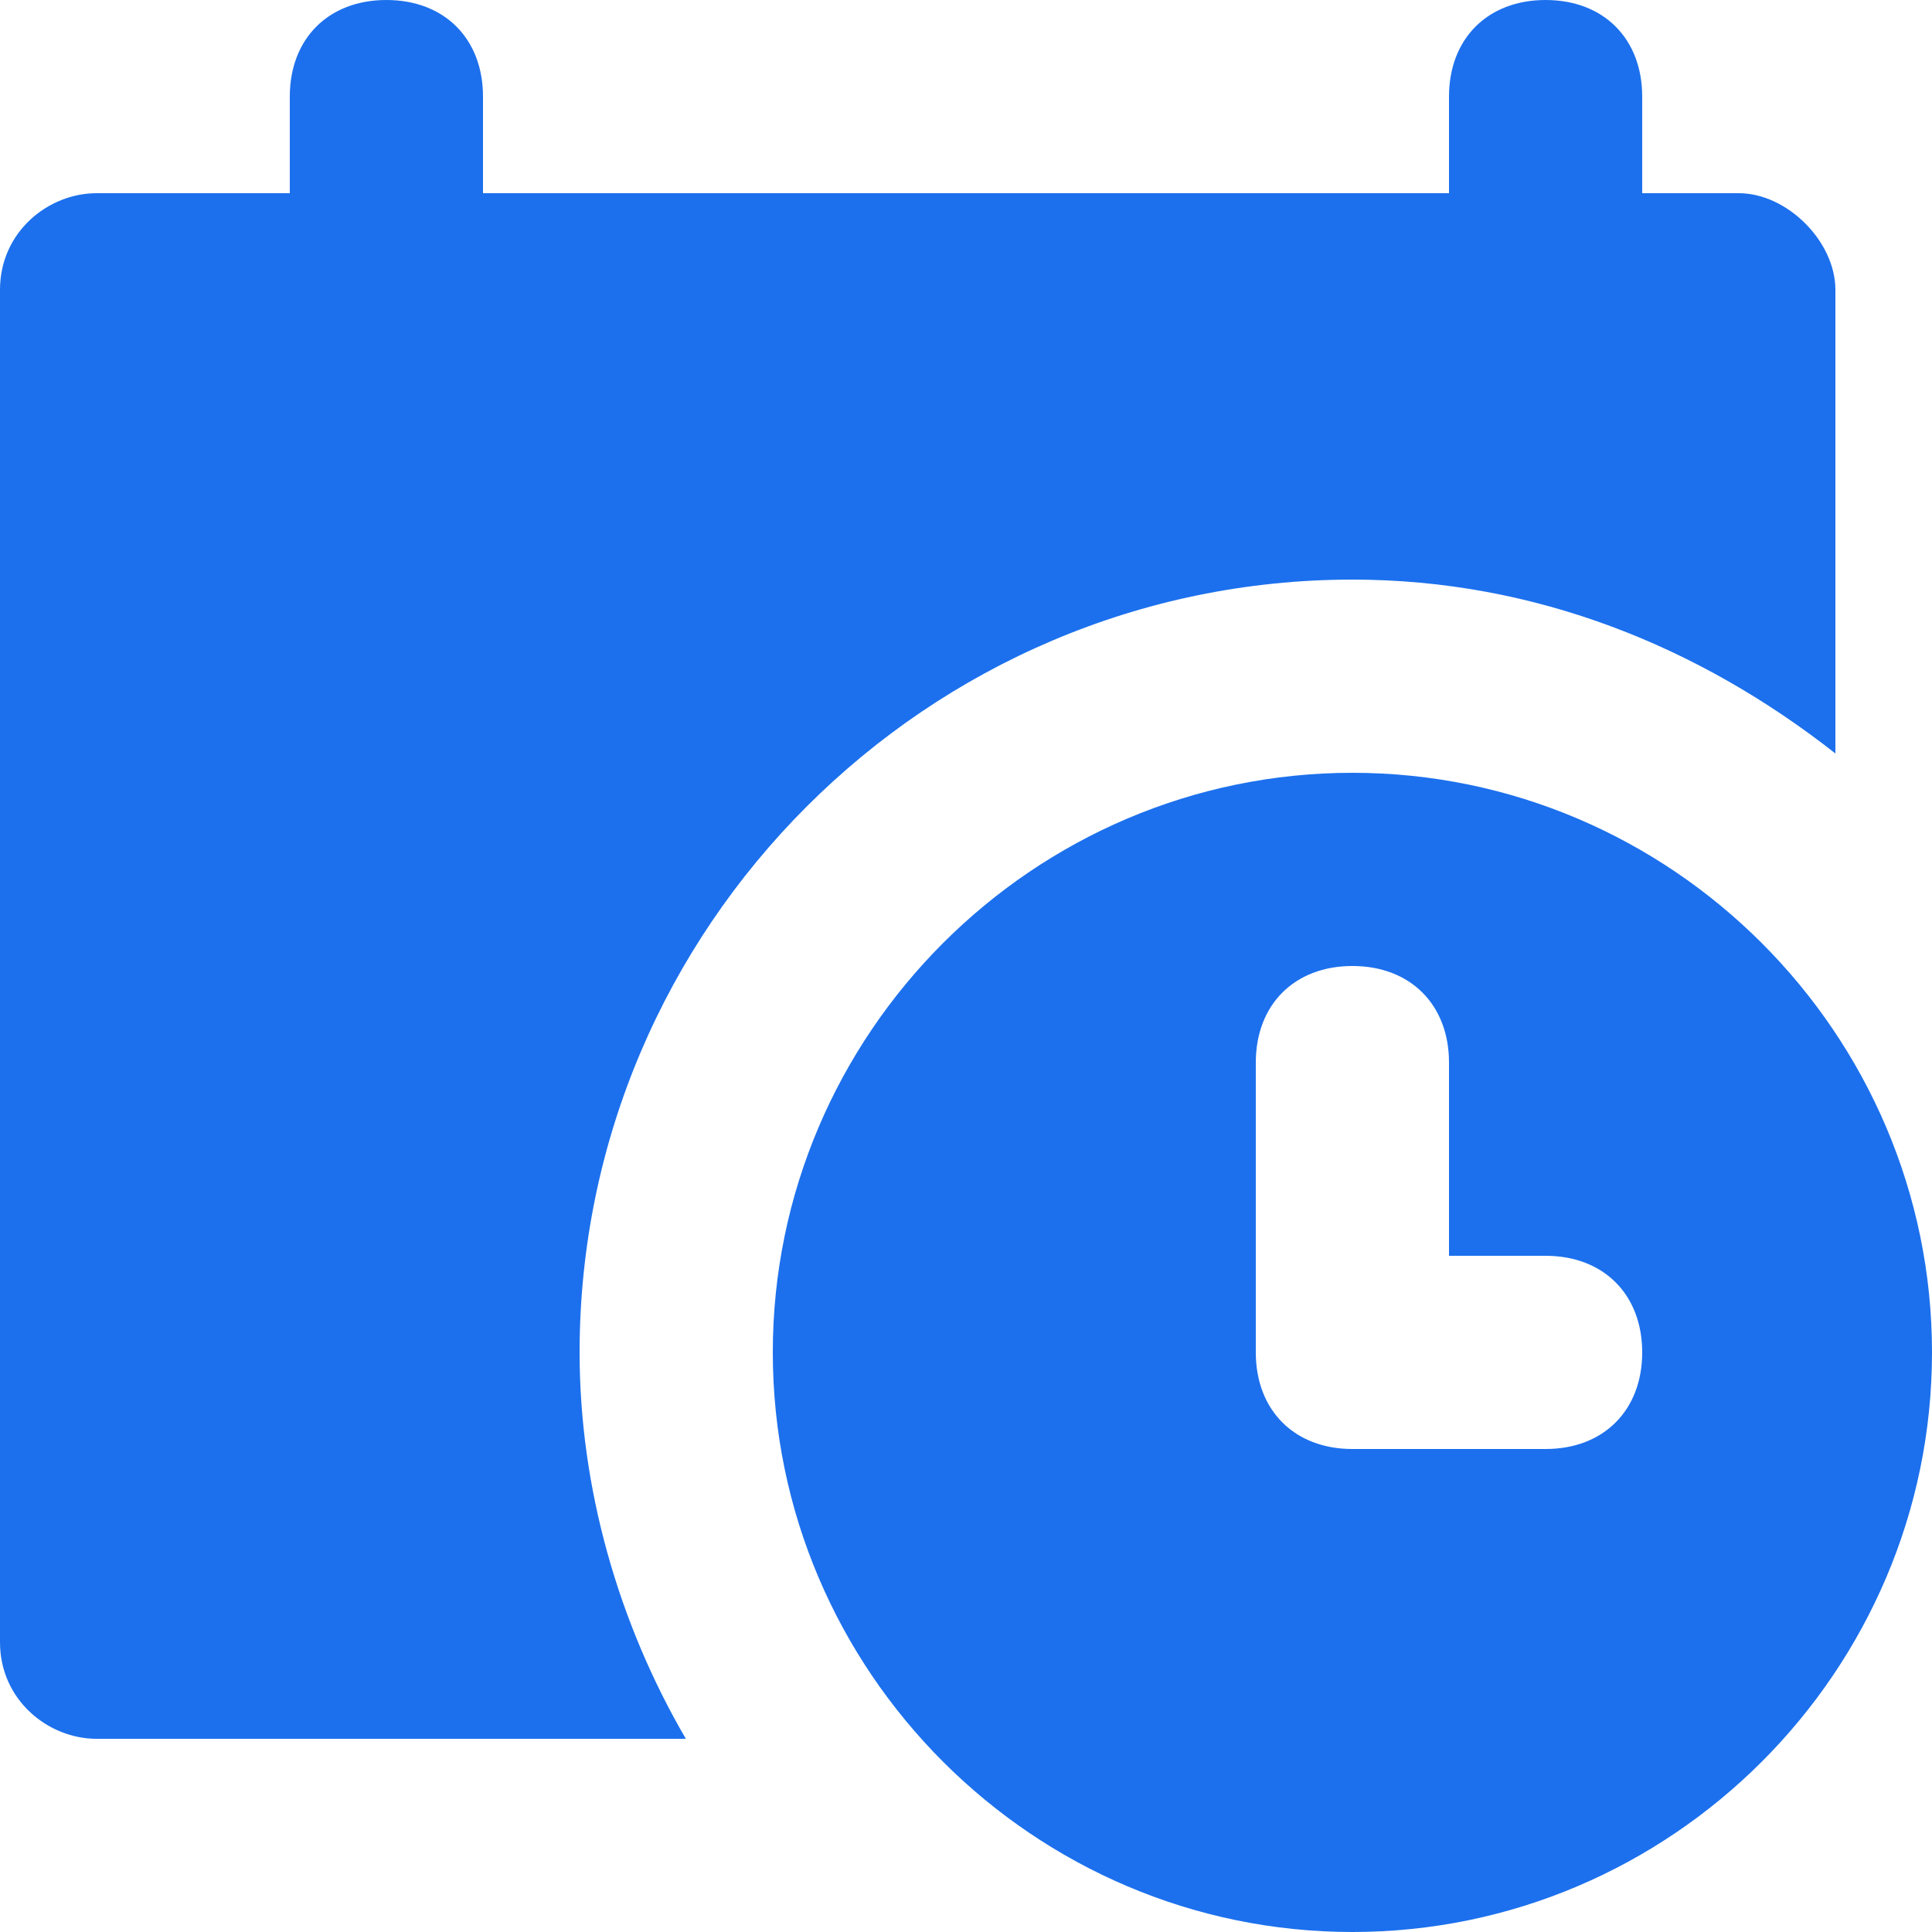
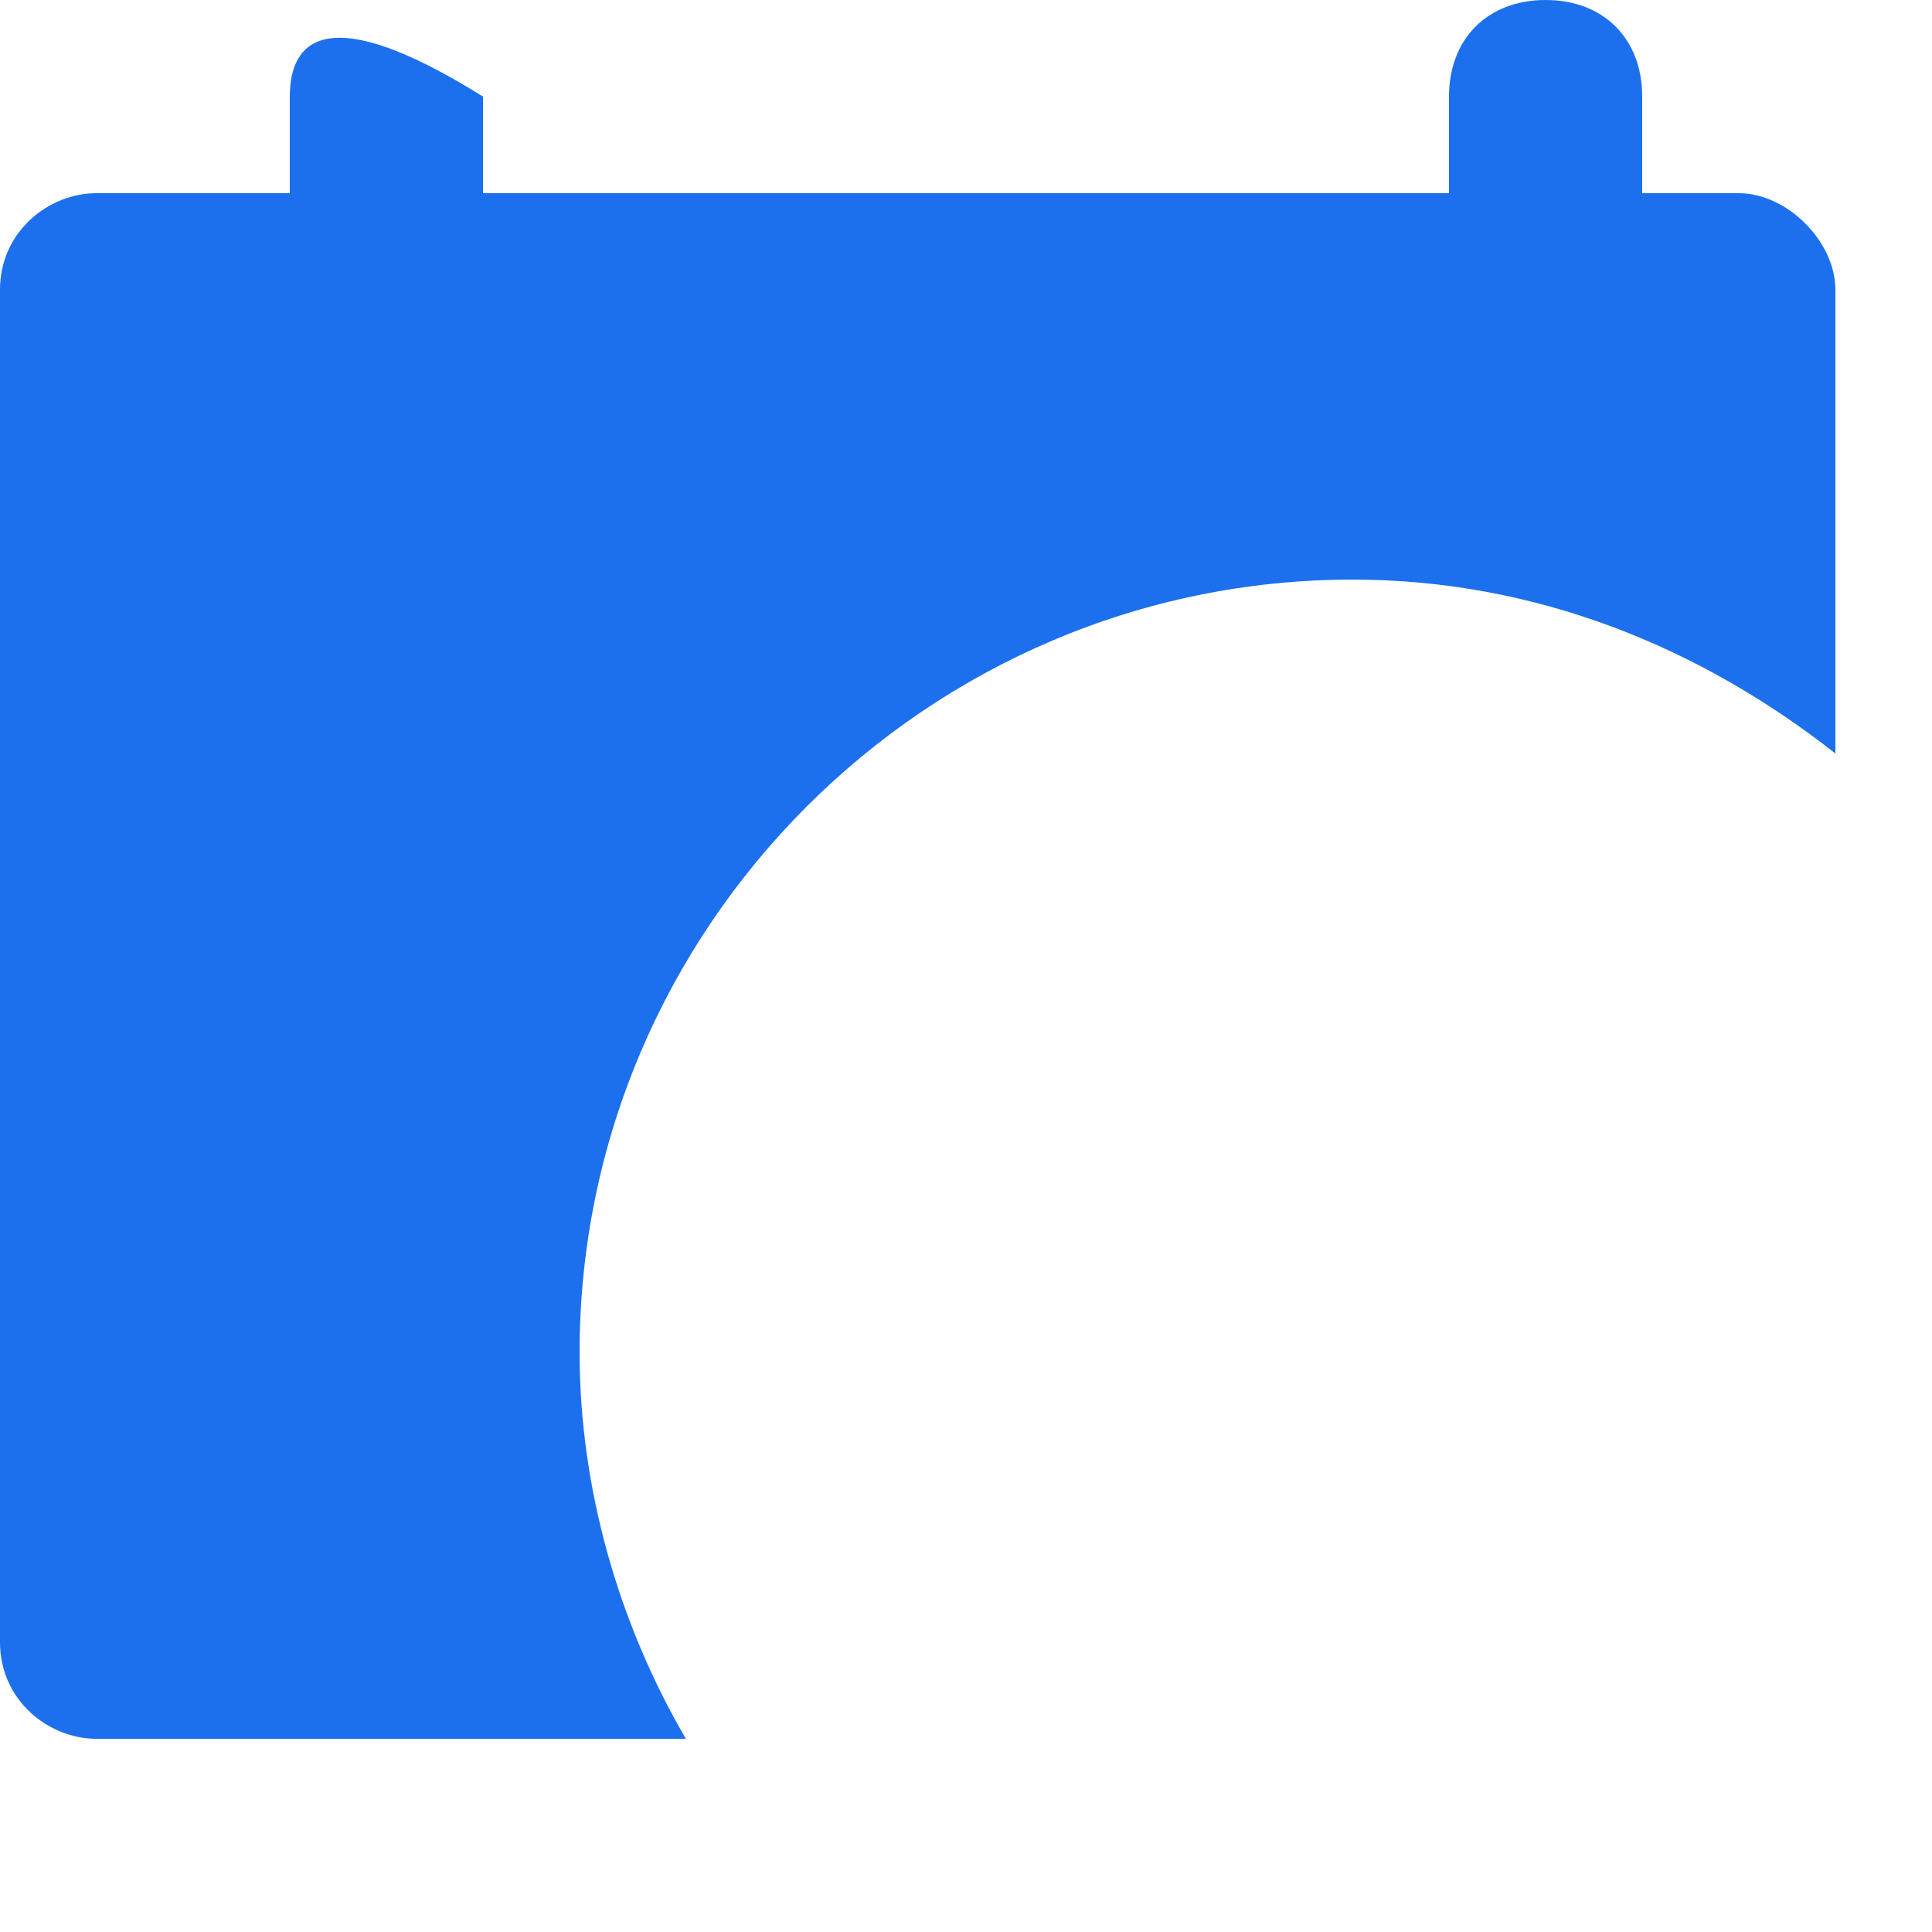
<svg xmlns="http://www.w3.org/2000/svg" width="35" height="35" viewBox="0 0 35 35" fill="none">
  <g clip-path="url(#clip0_234_3685)">
-     <path d="M31.5 3.5H29.75V1.75C29.75 0.7 29.05 0 28 0C26.95 0 26.25 0.7 26.25 1.75V3.5H8.75V1.75C8.75 0.7 8.05 0 7 0C5.95 0 5.25 0.7 5.25 1.75V3.5H1.75C0.875 3.5 0 4.2 0 5.25V29.75C0 30.8 0.875 31.5 1.75 31.5H12.425C11.2 29.4 10.5 26.95 10.5 24.5C10.5 16.8 16.8 10.5 24.5 10.5C27.825 10.5 30.8 11.725 33.25 13.65V5.25C33.25 4.375 32.375 3.5 31.5 3.5Z" fill="#1C70ED" />
-     <path d="M24.5 14C18.725 14 14 18.725 14 24.5C14 30.275 18.725 35 24.5 35C30.275 35 35 30.275 35 24.5C35 18.725 30.275 14 24.5 14ZM28 26.25H24.5C23.45 26.25 22.75 25.55 22.75 24.5V19.25C22.75 18.2 23.45 17.5 24.5 17.5C25.55 17.5 26.25 18.2 26.25 19.25V22.75H28C29.05 22.75 29.75 23.45 29.75 24.5C29.75 25.55 29.05 26.25 28 26.25Z" fill="#1C70ED" />
+     <path d="M31.5 3.5H29.75V1.75C29.75 0.7 29.05 0 28 0C26.95 0 26.25 0.7 26.25 1.75V3.5H8.75V1.75C5.95 0 5.25 0.7 5.25 1.75V3.5H1.75C0.875 3.5 0 4.2 0 5.25V29.75C0 30.8 0.875 31.5 1.75 31.5H12.425C11.2 29.4 10.5 26.95 10.5 24.5C10.5 16.8 16.8 10.5 24.5 10.5C27.825 10.5 30.8 11.725 33.25 13.65V5.25C33.25 4.375 32.375 3.5 31.5 3.5Z" fill="#1C70ED" />
  </g>
  <defs>
    <clipPath id="clip0_234_3685">
      <rect width="35" height="35" fill="white" />
    </clipPath>
  </defs>
</svg>